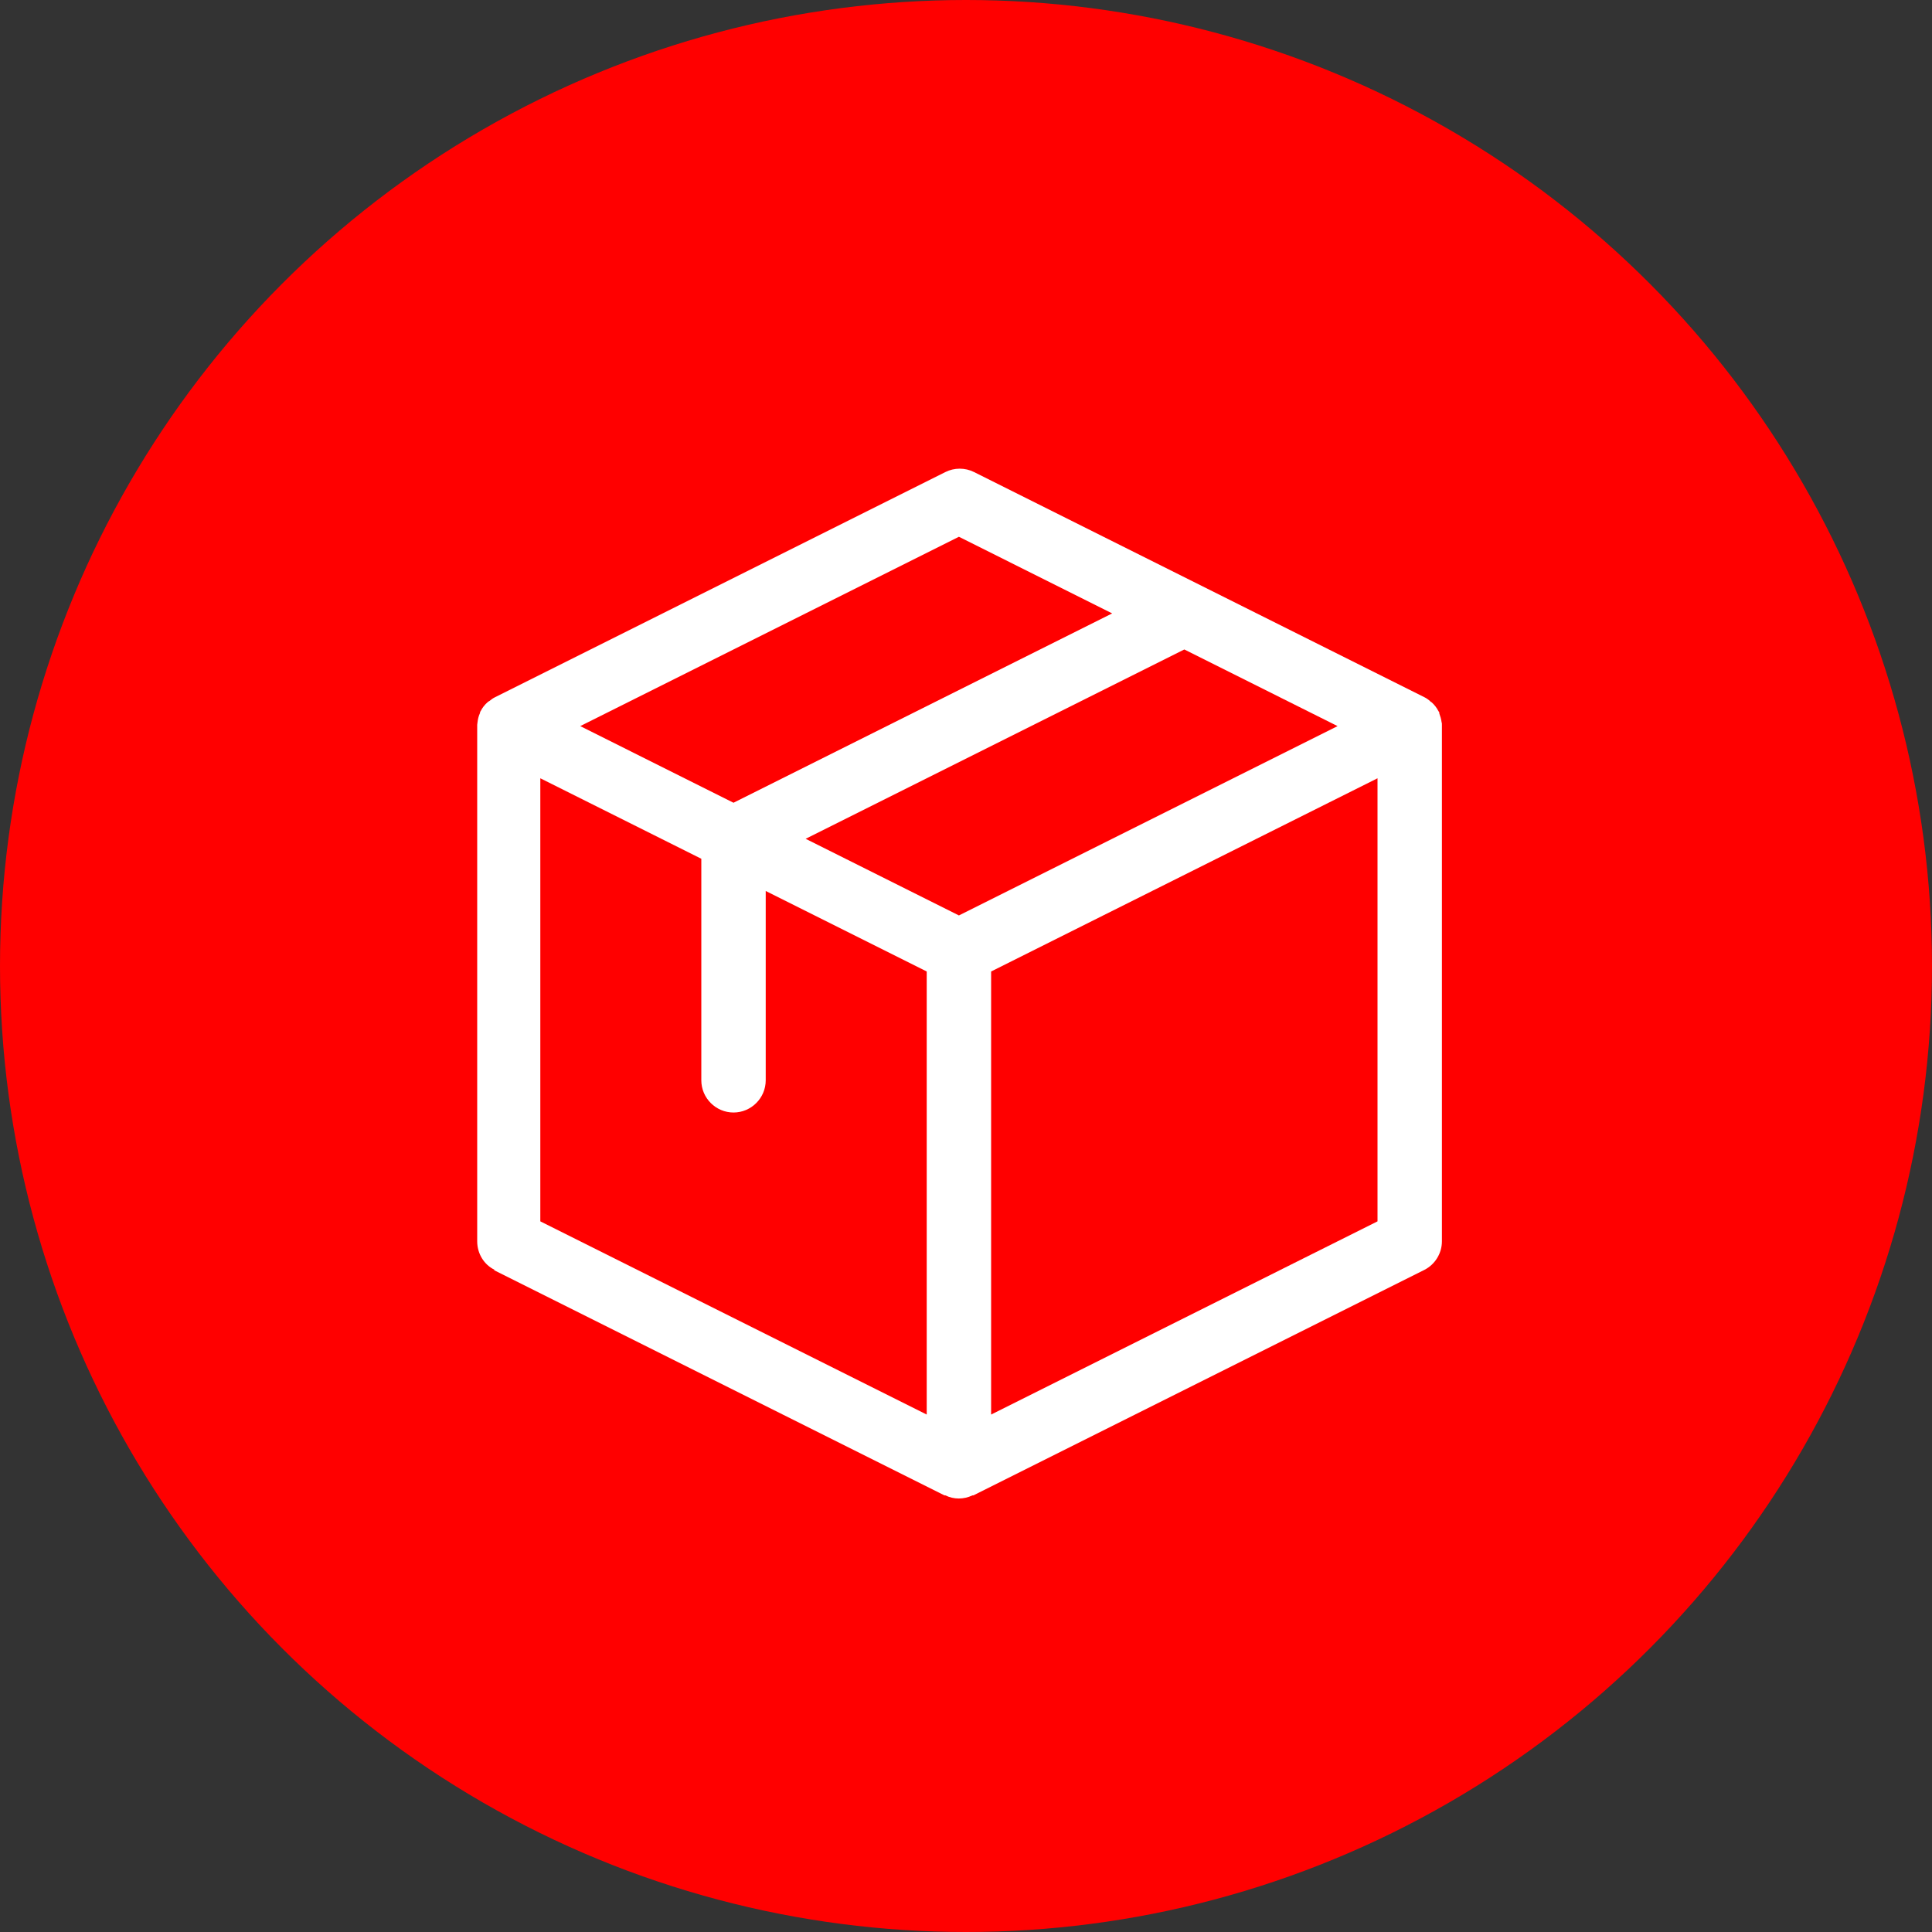
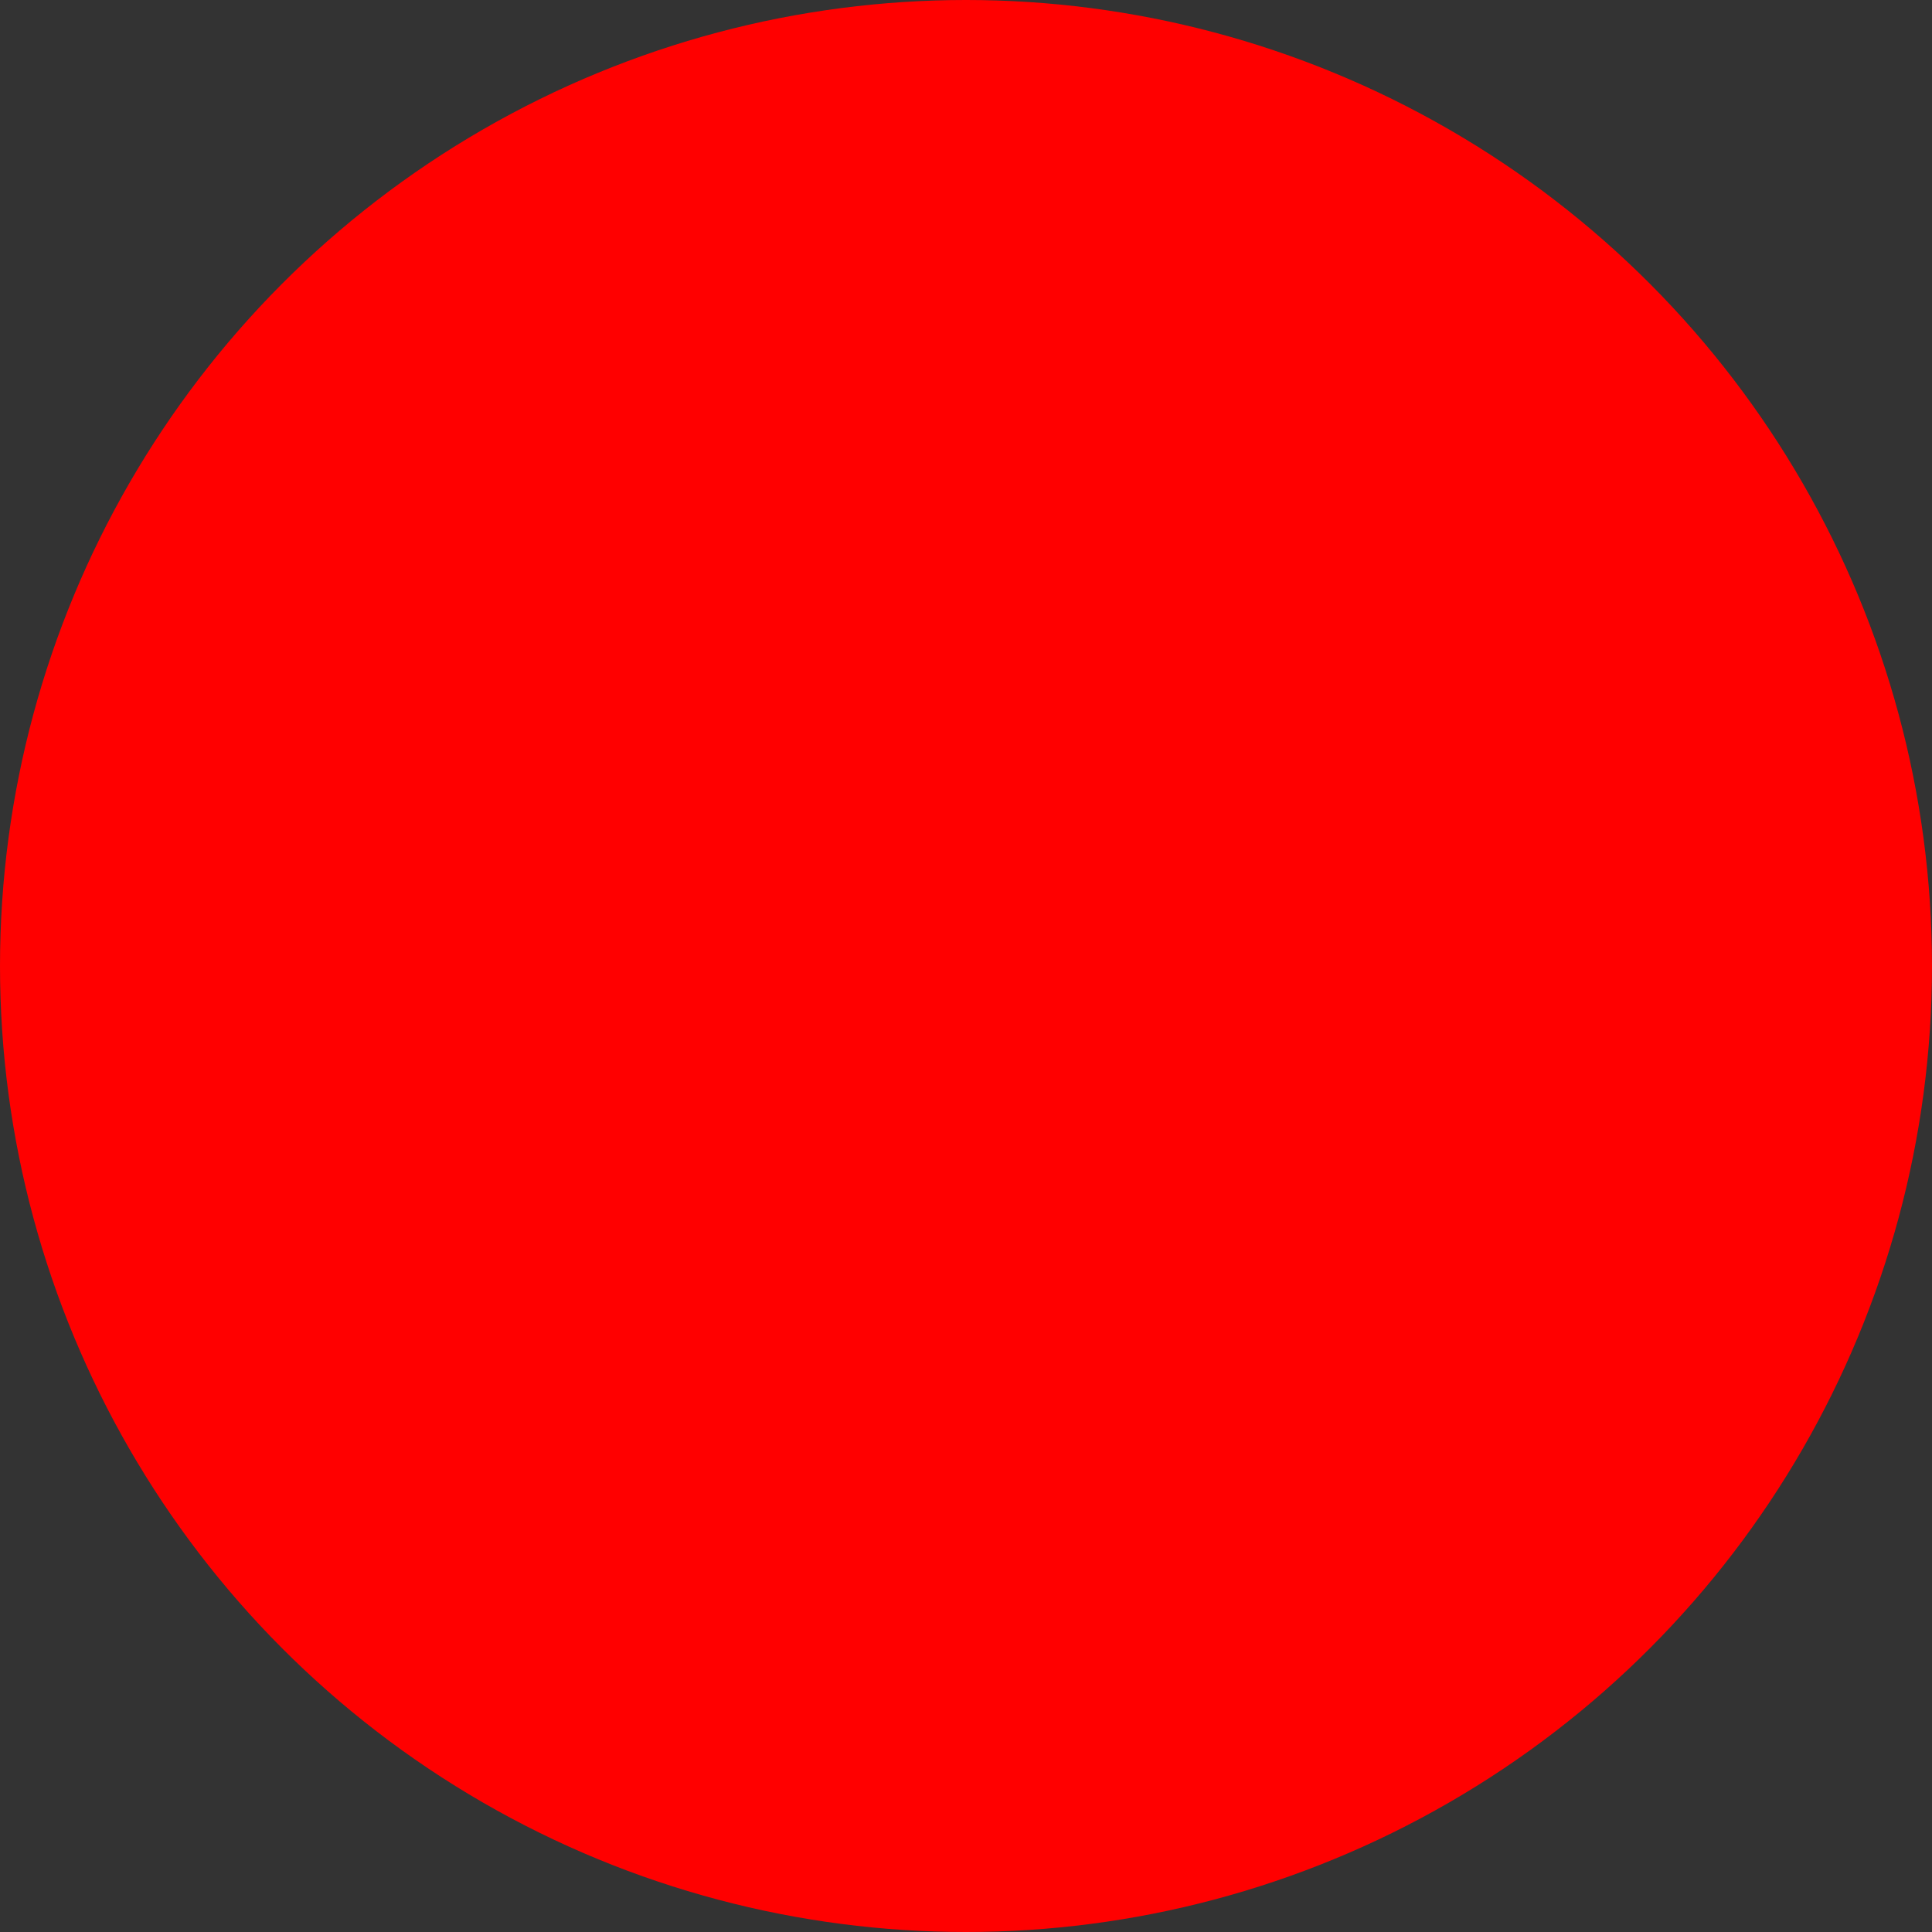
<svg xmlns="http://www.w3.org/2000/svg" id="_レイヤー_2" data-name="レイヤー 2" viewBox="0 0 60 60">
  <rect x="0" y="0" width="60" height="60" fill="#333333" stroke="none" />
  <defs>
    <style>
      .cls-1 {
        fill: #fff;
      }

      .cls-2 {
        fill: red;
      }
    </style>
  </defs>
  <g id="_レイヤー_1-2" data-name="レイヤー 1">
    <g>
      <circle class="cls-2" cx="30" cy="30" r="30" />
-       <path class="cls-1" d="M15.33,39.44l14,7s.02,0,.03,0c.26.13.57.13.84,0,0,0,.02,0,.03,0l14-7c.34-.17.55-.52.55-.89v-16s0-.02,0-.04c0-.03,0-.06-.01-.08-.01-.09-.04-.19-.07-.27,0-.02,0-.04-.01-.05,0-.01-.02-.02-.02-.03-.05-.1-.13-.2-.21-.27-.02-.01-.04-.02-.05-.04-.05-.04-.1-.08-.16-.11l-14-7c-.28-.14-.61-.14-.89,0l-14,7c-.06.03-.11.07-.16.11-.02.01-.04.02-.06.04-.09.08-.16.17-.21.27,0,.01-.02.02-.02.03,0,.02,0,.04-.01.05-.04.09-.06.18-.07.27,0,.03-.01.05-.01.08,0,.01,0,.02,0,.04v16c0,.38.21.73.55.89ZM16.78,24.17l5,2.5v6.88c0,.55.45,1,1,1s1-.45,1-1v-5.88l5,2.5v13.76l-12-6v-13.76ZM41.54,22.55l-11.76,5.88-4.76-2.38,11.76-5.88,4.76,2.38ZM30.78,43.93v-13.76l12-6v13.76l-12,6ZM29.78,16.67l4.76,2.38-11.76,5.88-4.76-2.38,11.76-5.88Z" />
    </g>
  </g>
</svg>